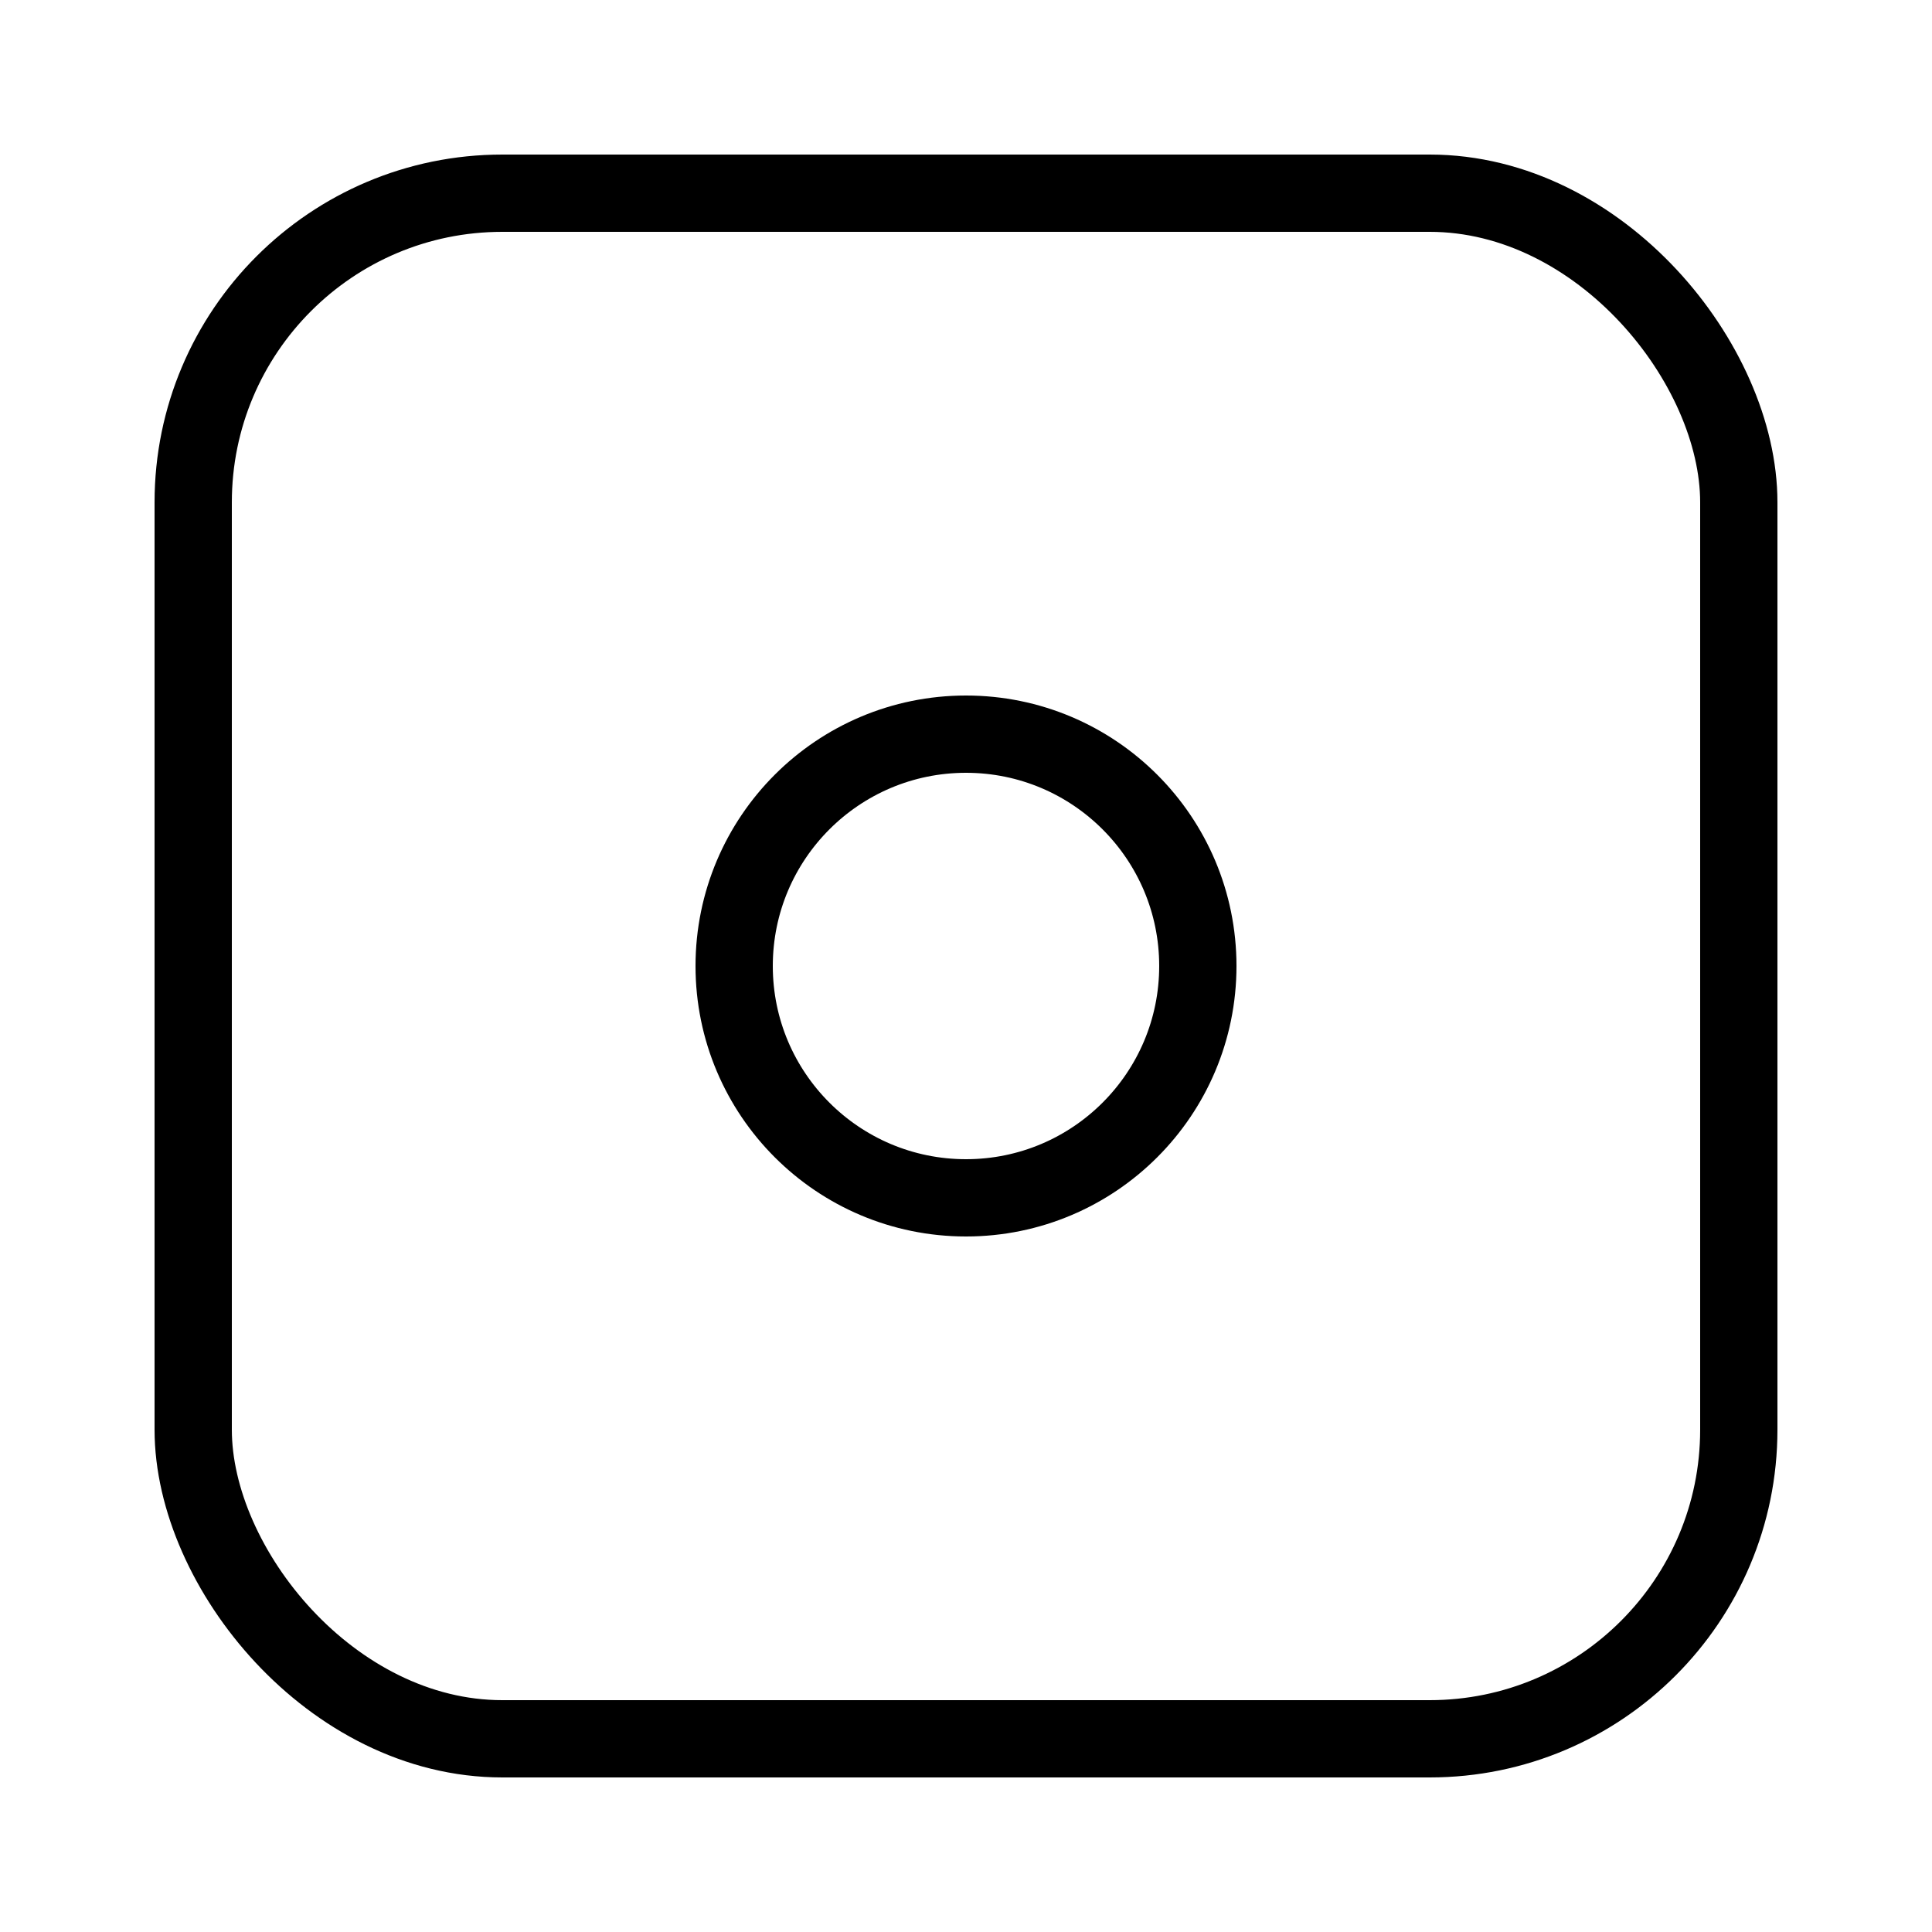
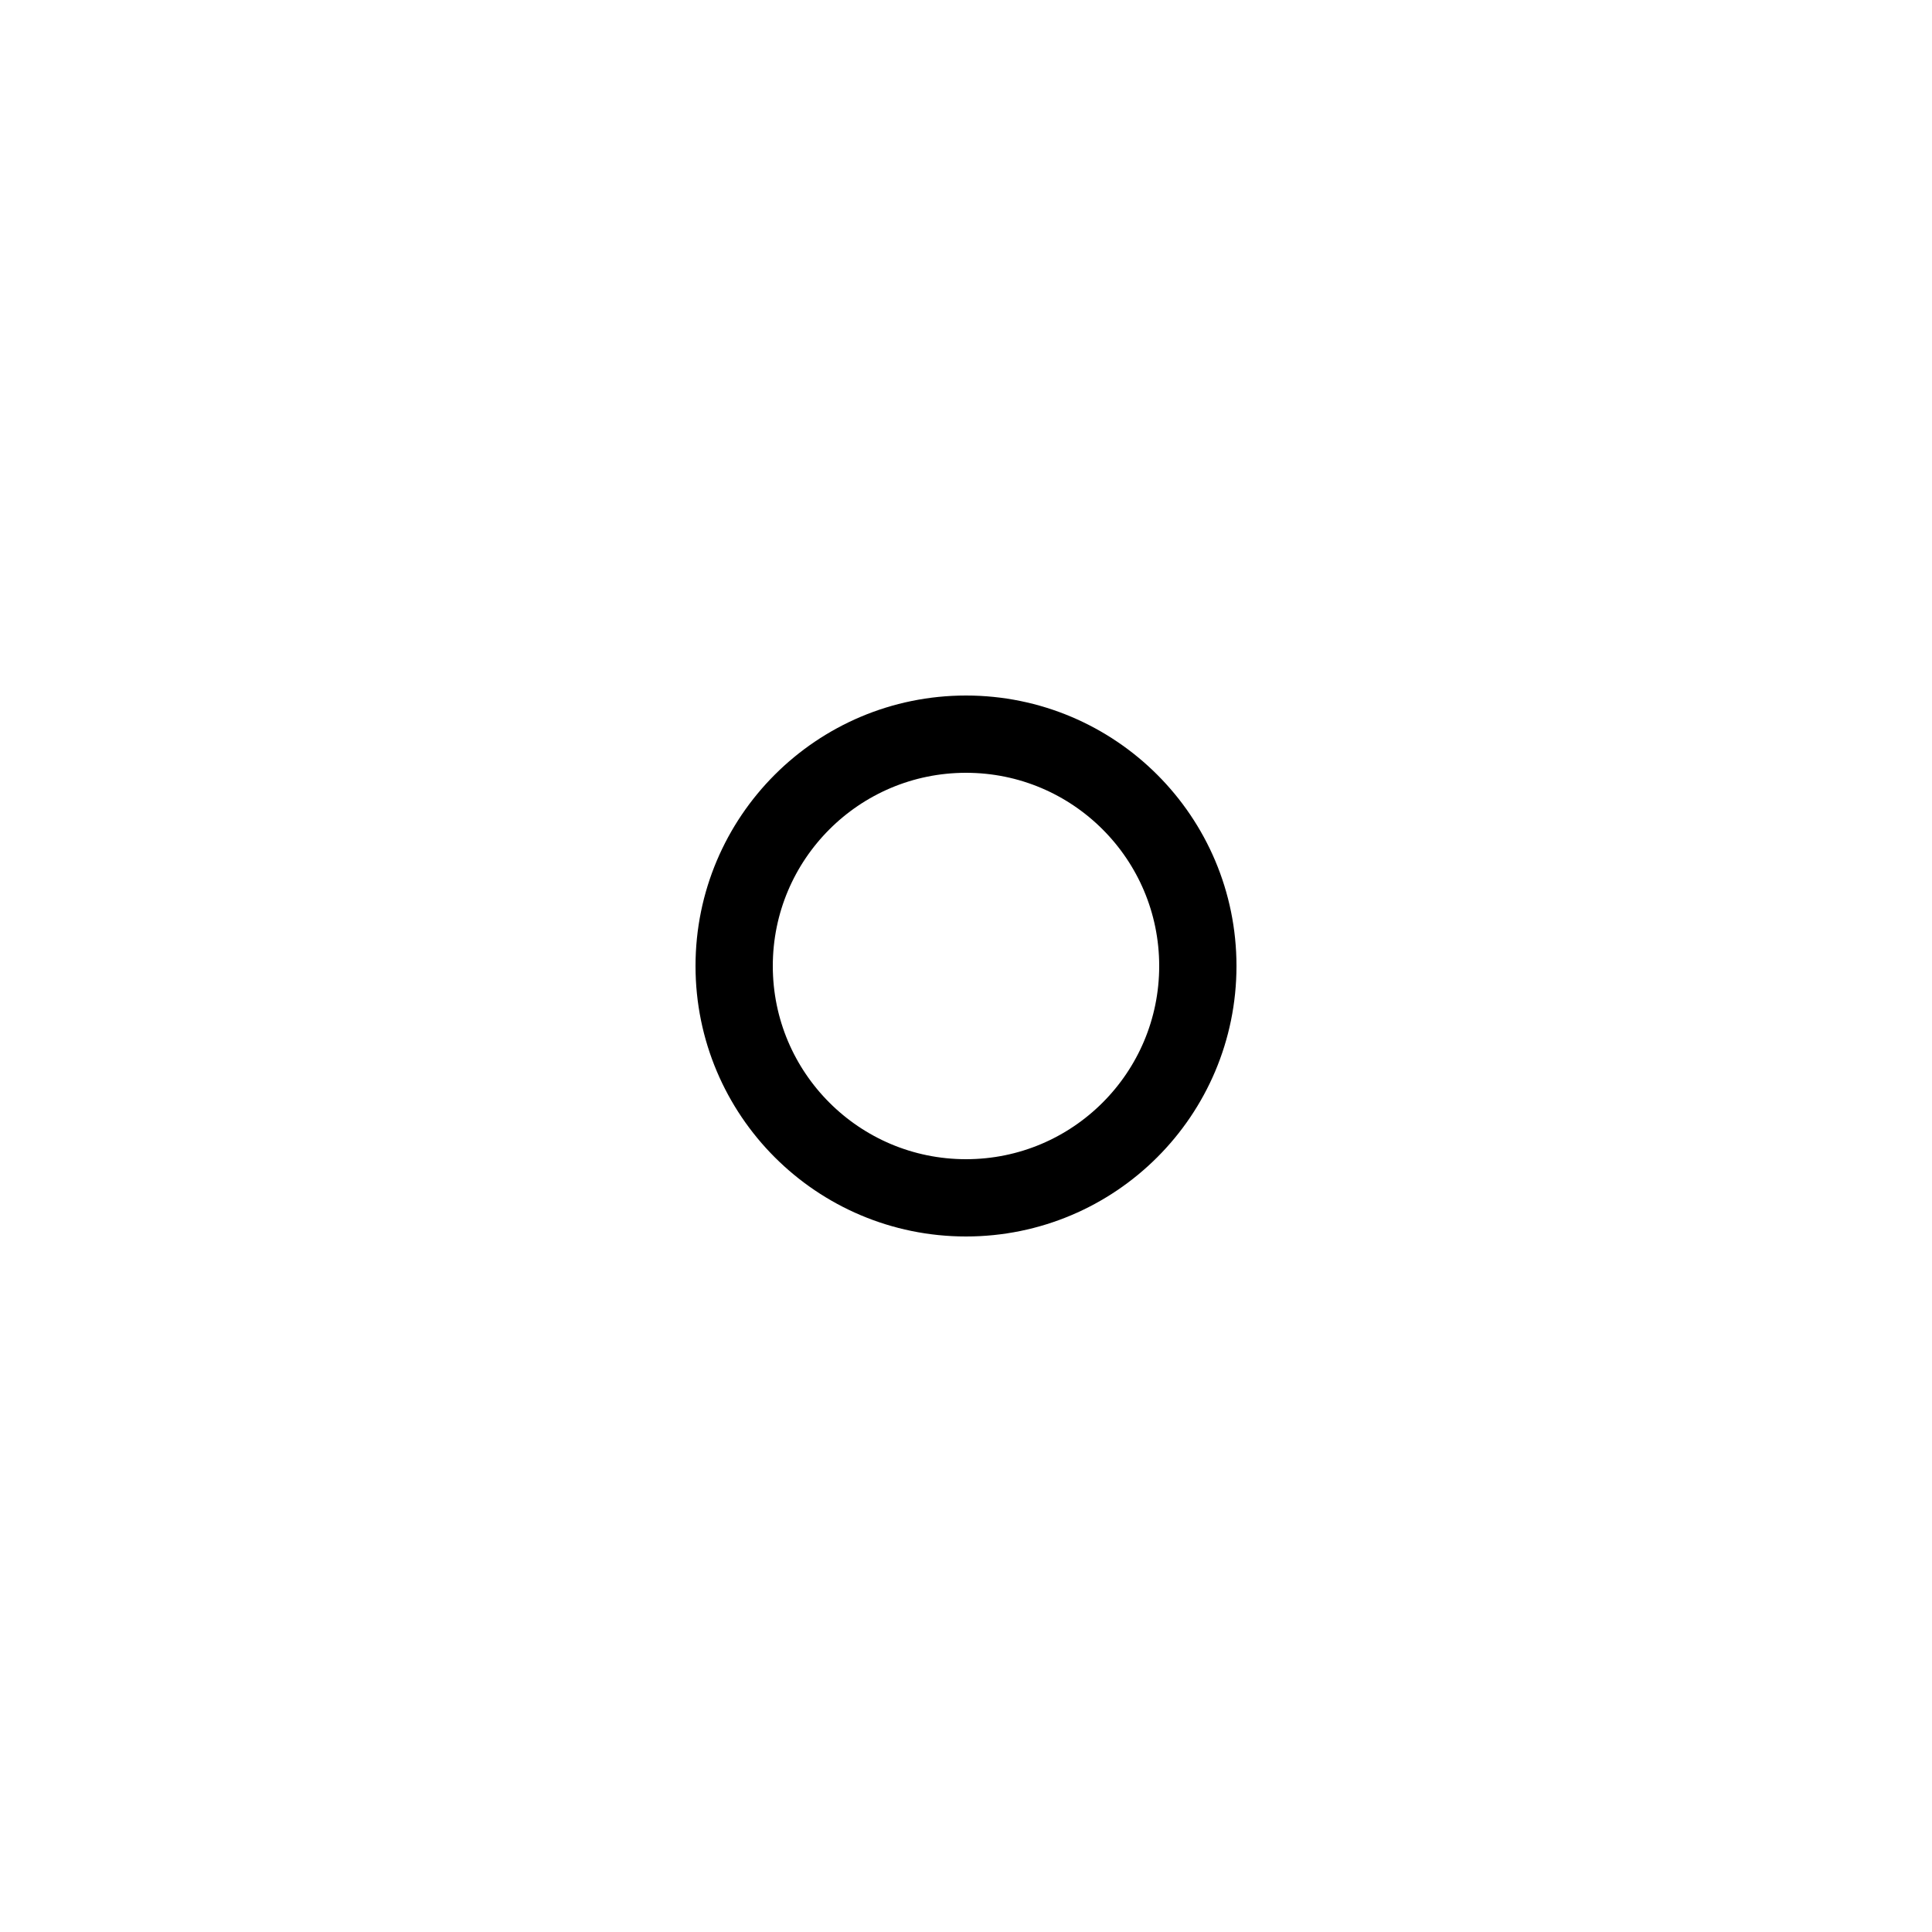
<svg xmlns="http://www.w3.org/2000/svg" width="50" height="50" viewBox="0 0 50 50" fill="none">
-   <rect x="5" y="5" width="40" height="40" rx="8" stroke="black" stroke-width="2" />
  <circle cx="25" cy="25" r="6" stroke="black" stroke-width="2" />
</svg>